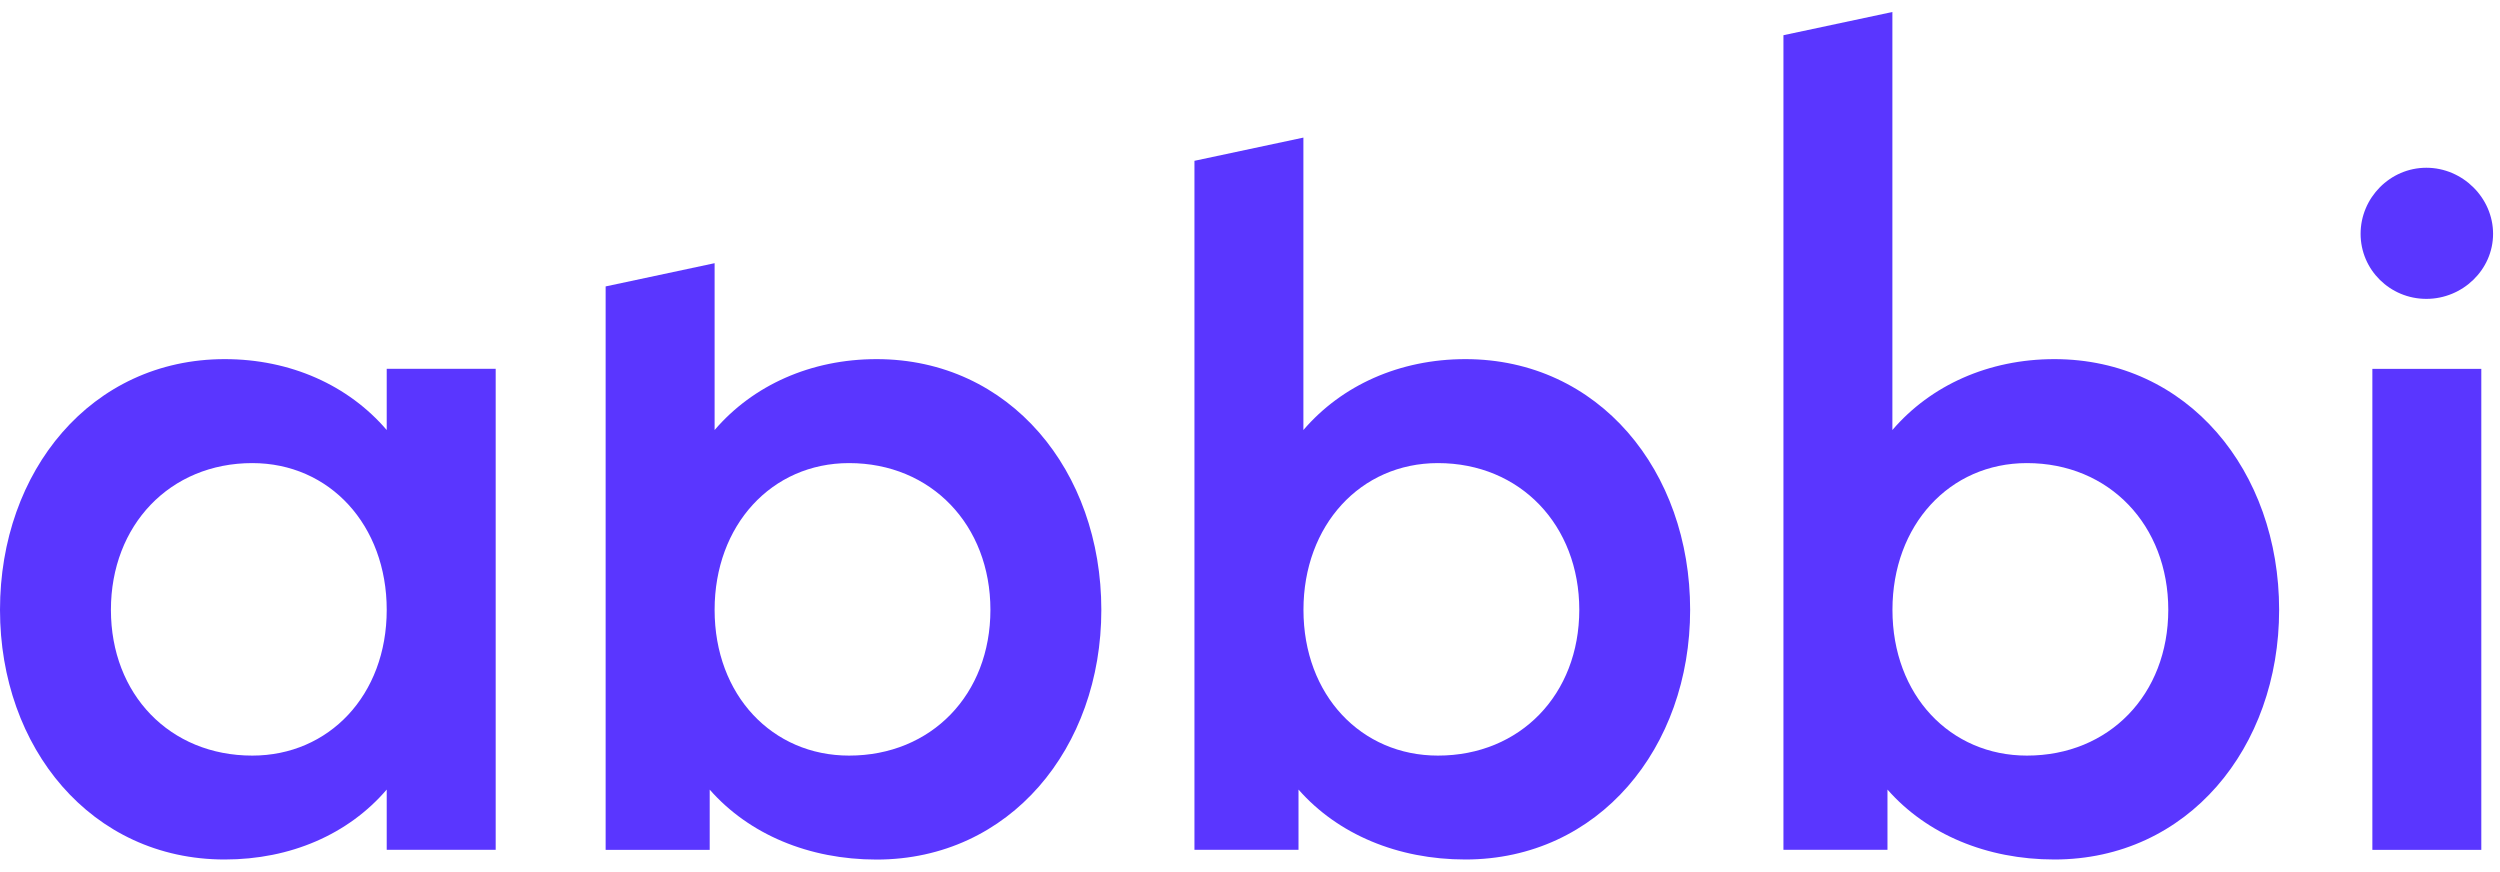
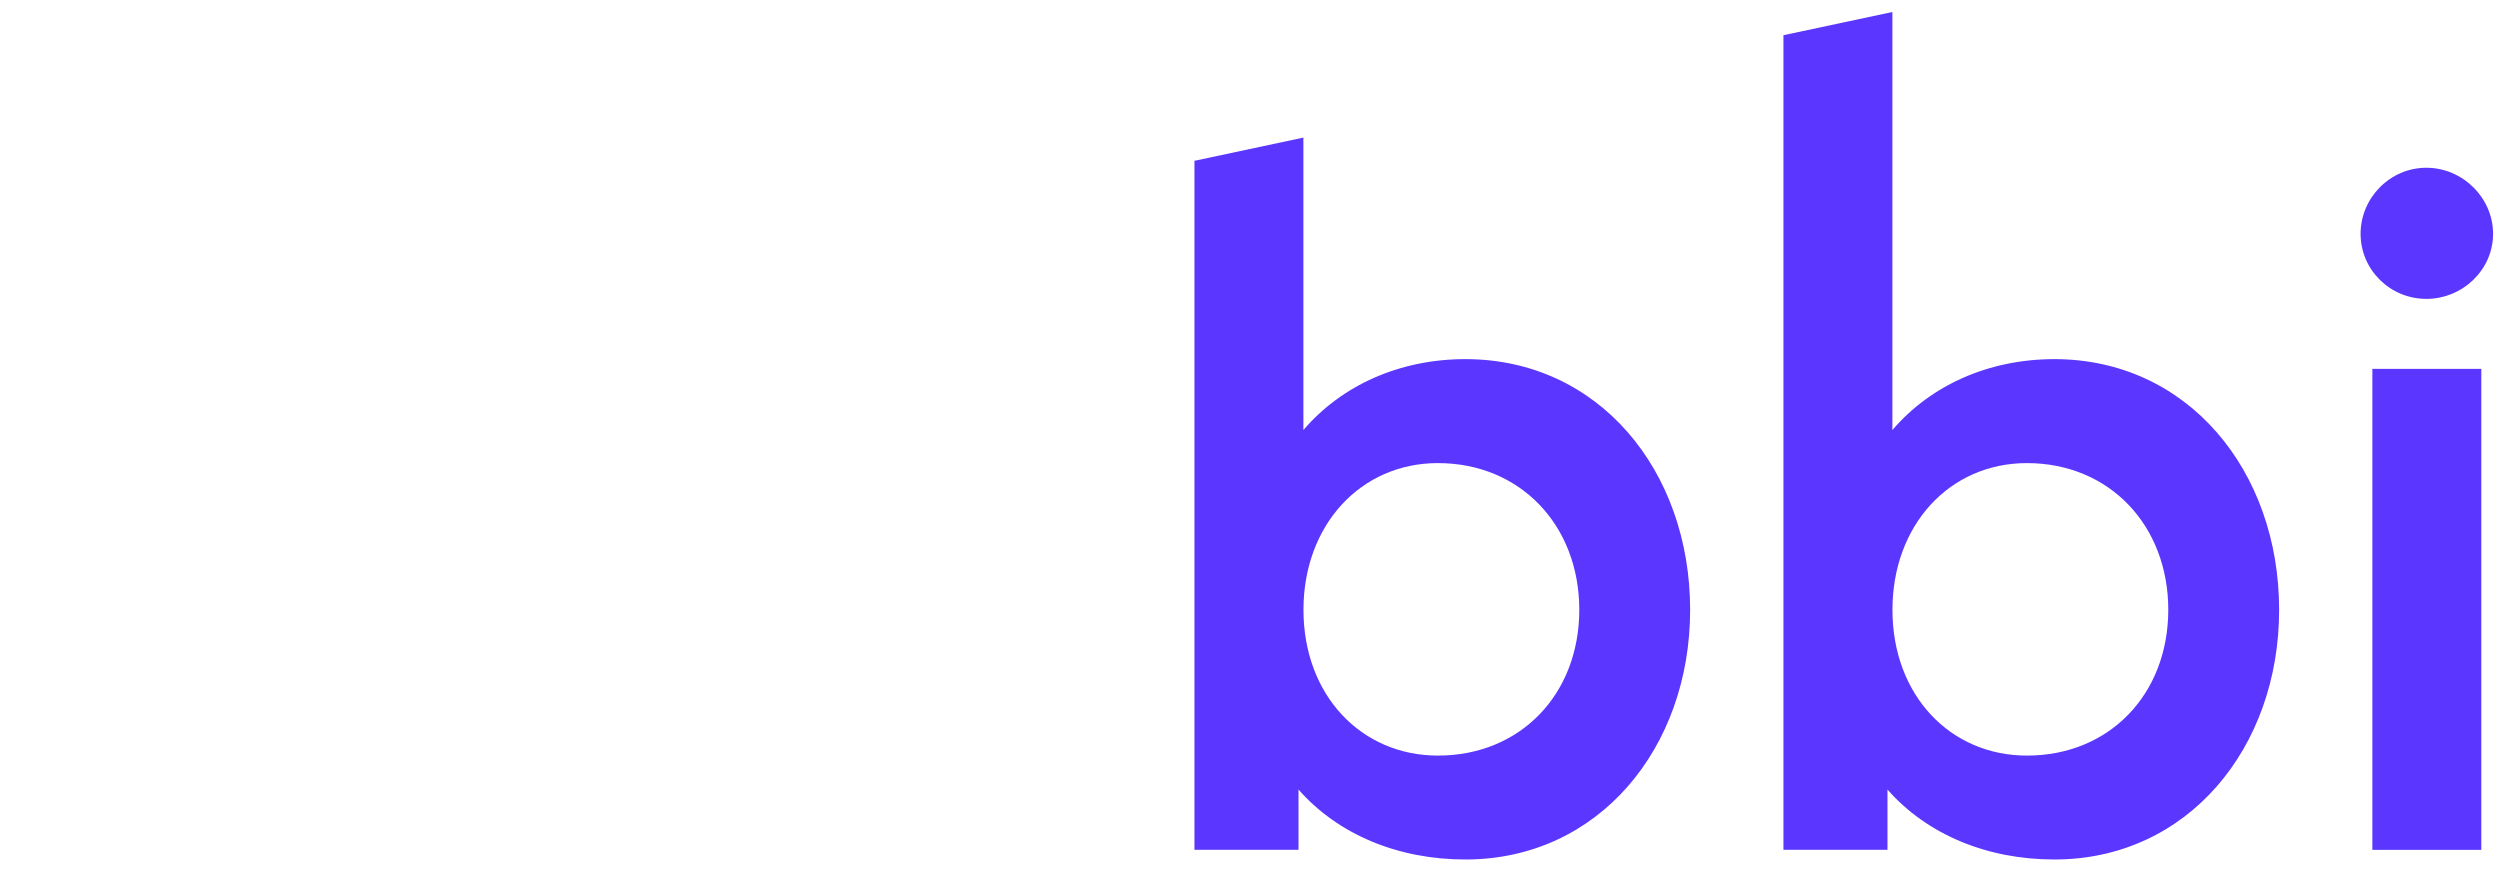
<svg xmlns="http://www.w3.org/2000/svg" width="109" height="38" viewBox="0 0 109 38" fill="none">
  <g id="Group">
-     <path id="Vector" d="M0 26.589C0 20.529 3.981 15.658 9.8 15.658C12.667 15.658 15.191 16.8 16.861 18.749V16.081H21.612V37.051H16.861V34.425C15.191 36.374 12.667 37.474 9.8 37.474C3.978 37.477 0 32.603 0 26.589ZM16.861 26.589C16.861 22.902 14.379 20.191 11 20.191C7.406 20.191 4.836 22.902 4.836 26.589C4.836 30.276 7.403 32.944 11 32.944C14.336 32.944 16.861 30.318 16.861 26.589Z" fill="#5A36FF" />
    <path id="Vector_2" d="M102.922 10.194C102.922 8.625 104.207 7.314 105.789 7.314C107.373 7.314 108.698 8.628 108.698 10.194C108.698 11.762 107.37 13.031 105.789 13.031C104.204 13.031 102.922 11.762 102.922 10.194ZM103.435 16.084H108.185V37.054H103.435V16.084Z" fill="#5A36FF" />
    <path id="Vector_3" d="M89.57 15.658C86.703 15.658 84.178 16.8 82.508 18.749V0.523L77.758 1.535V37.051H82.294V34.425C84.007 36.374 86.617 37.474 89.57 37.474C95.388 37.474 99.37 32.602 99.37 26.589C99.37 20.529 95.388 15.658 89.57 15.658ZM88.373 32.944C85.036 32.944 82.511 30.318 82.511 26.589C82.511 22.902 84.993 20.191 88.373 20.191C91.966 20.191 94.537 22.902 94.537 26.589C94.534 30.276 91.966 32.944 88.373 32.944Z" fill="#5A36FF" />
    <path id="Vector_4" d="M63.89 15.658C61.023 15.658 58.498 16.8 56.828 18.749V5.999L52.078 7.011V37.051H56.615V34.425C58.328 36.374 60.938 37.474 63.89 37.474C69.709 37.474 73.69 32.603 73.69 26.589C73.69 20.529 69.712 15.658 63.89 15.658ZM62.693 32.944C59.356 32.944 56.831 30.318 56.831 26.589C56.831 22.902 59.314 20.191 62.693 20.191C66.286 20.191 68.857 22.902 68.857 26.589C68.854 30.276 66.286 32.944 62.693 32.944Z" fill="#5A36FF" />
-     <path id="Vector_5" d="M38.218 15.658C35.351 15.658 32.827 16.8 31.157 18.749V11.475L26.406 12.488V37.054H30.943V34.428C32.656 36.377 35.266 37.477 38.218 37.477C44.037 37.477 48.018 32.606 48.018 26.592C48.018 20.529 44.037 15.658 38.218 15.658ZM37.018 32.944C33.681 32.944 31.157 30.318 31.157 26.589C31.157 22.902 33.639 20.191 37.018 20.191C40.611 20.191 43.182 22.902 43.182 26.589C43.182 30.276 40.615 32.944 37.018 32.944Z" fill="#5A36FF" />
  </g>
</svg>